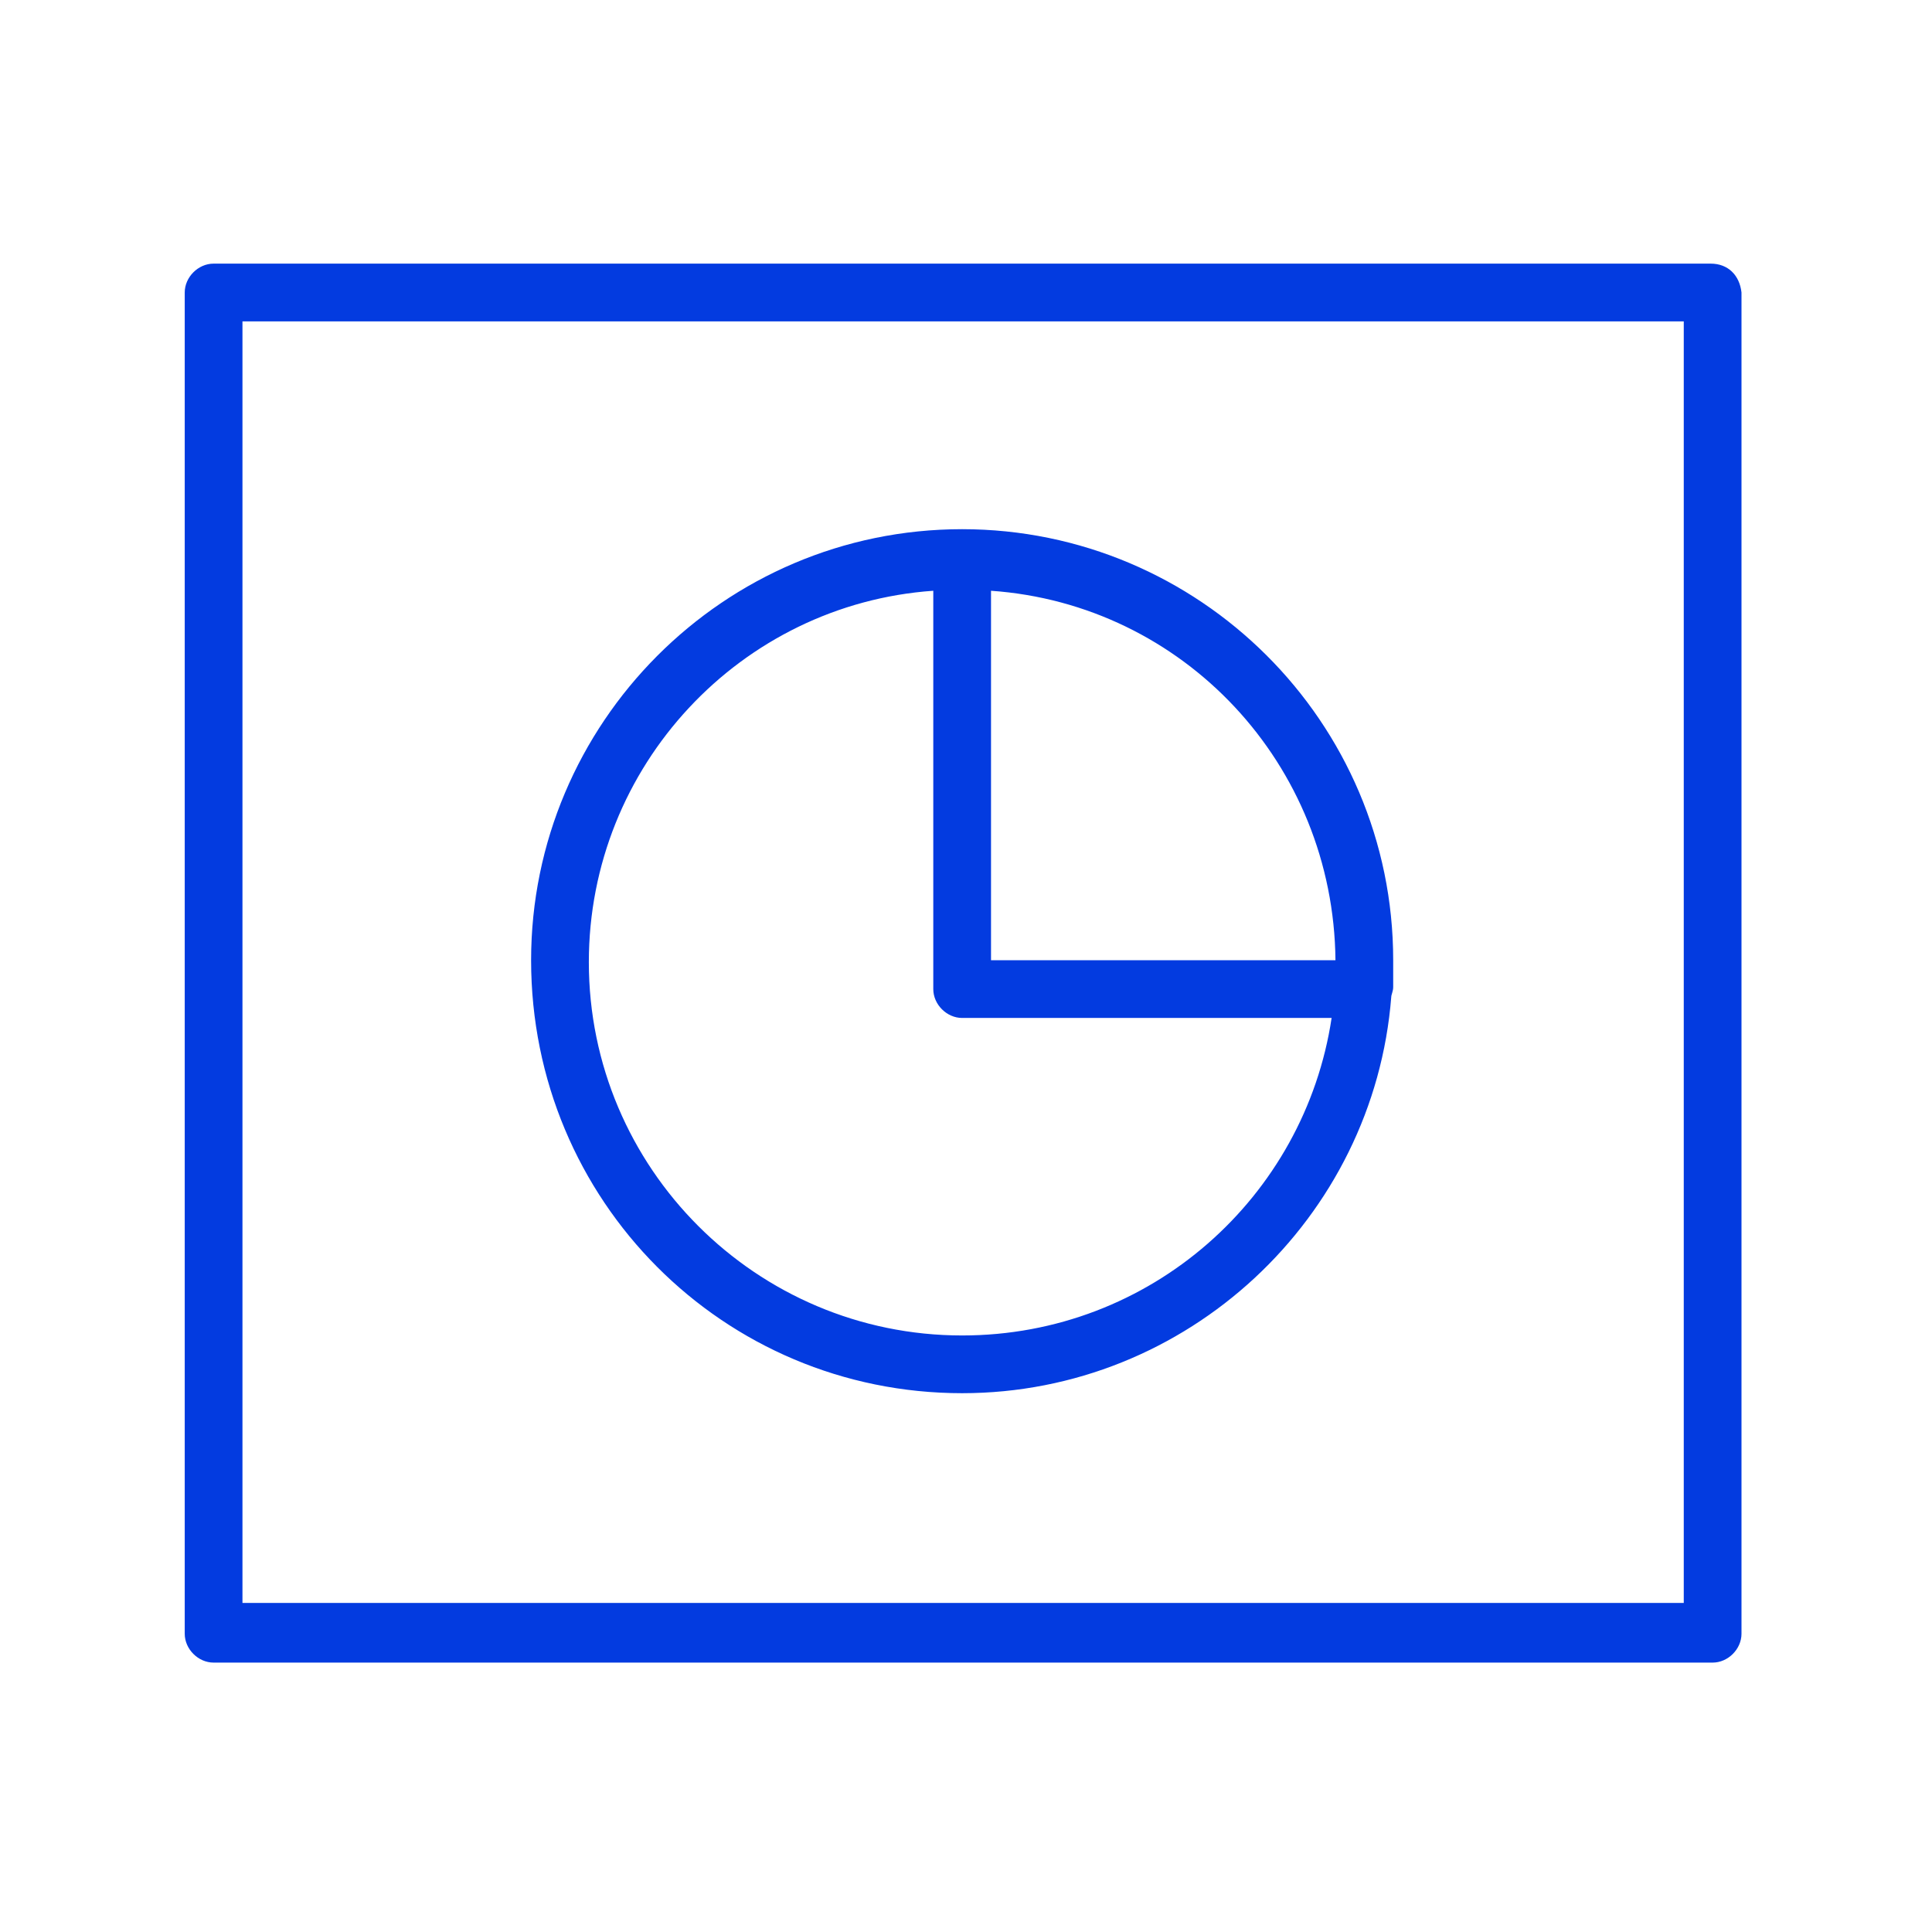
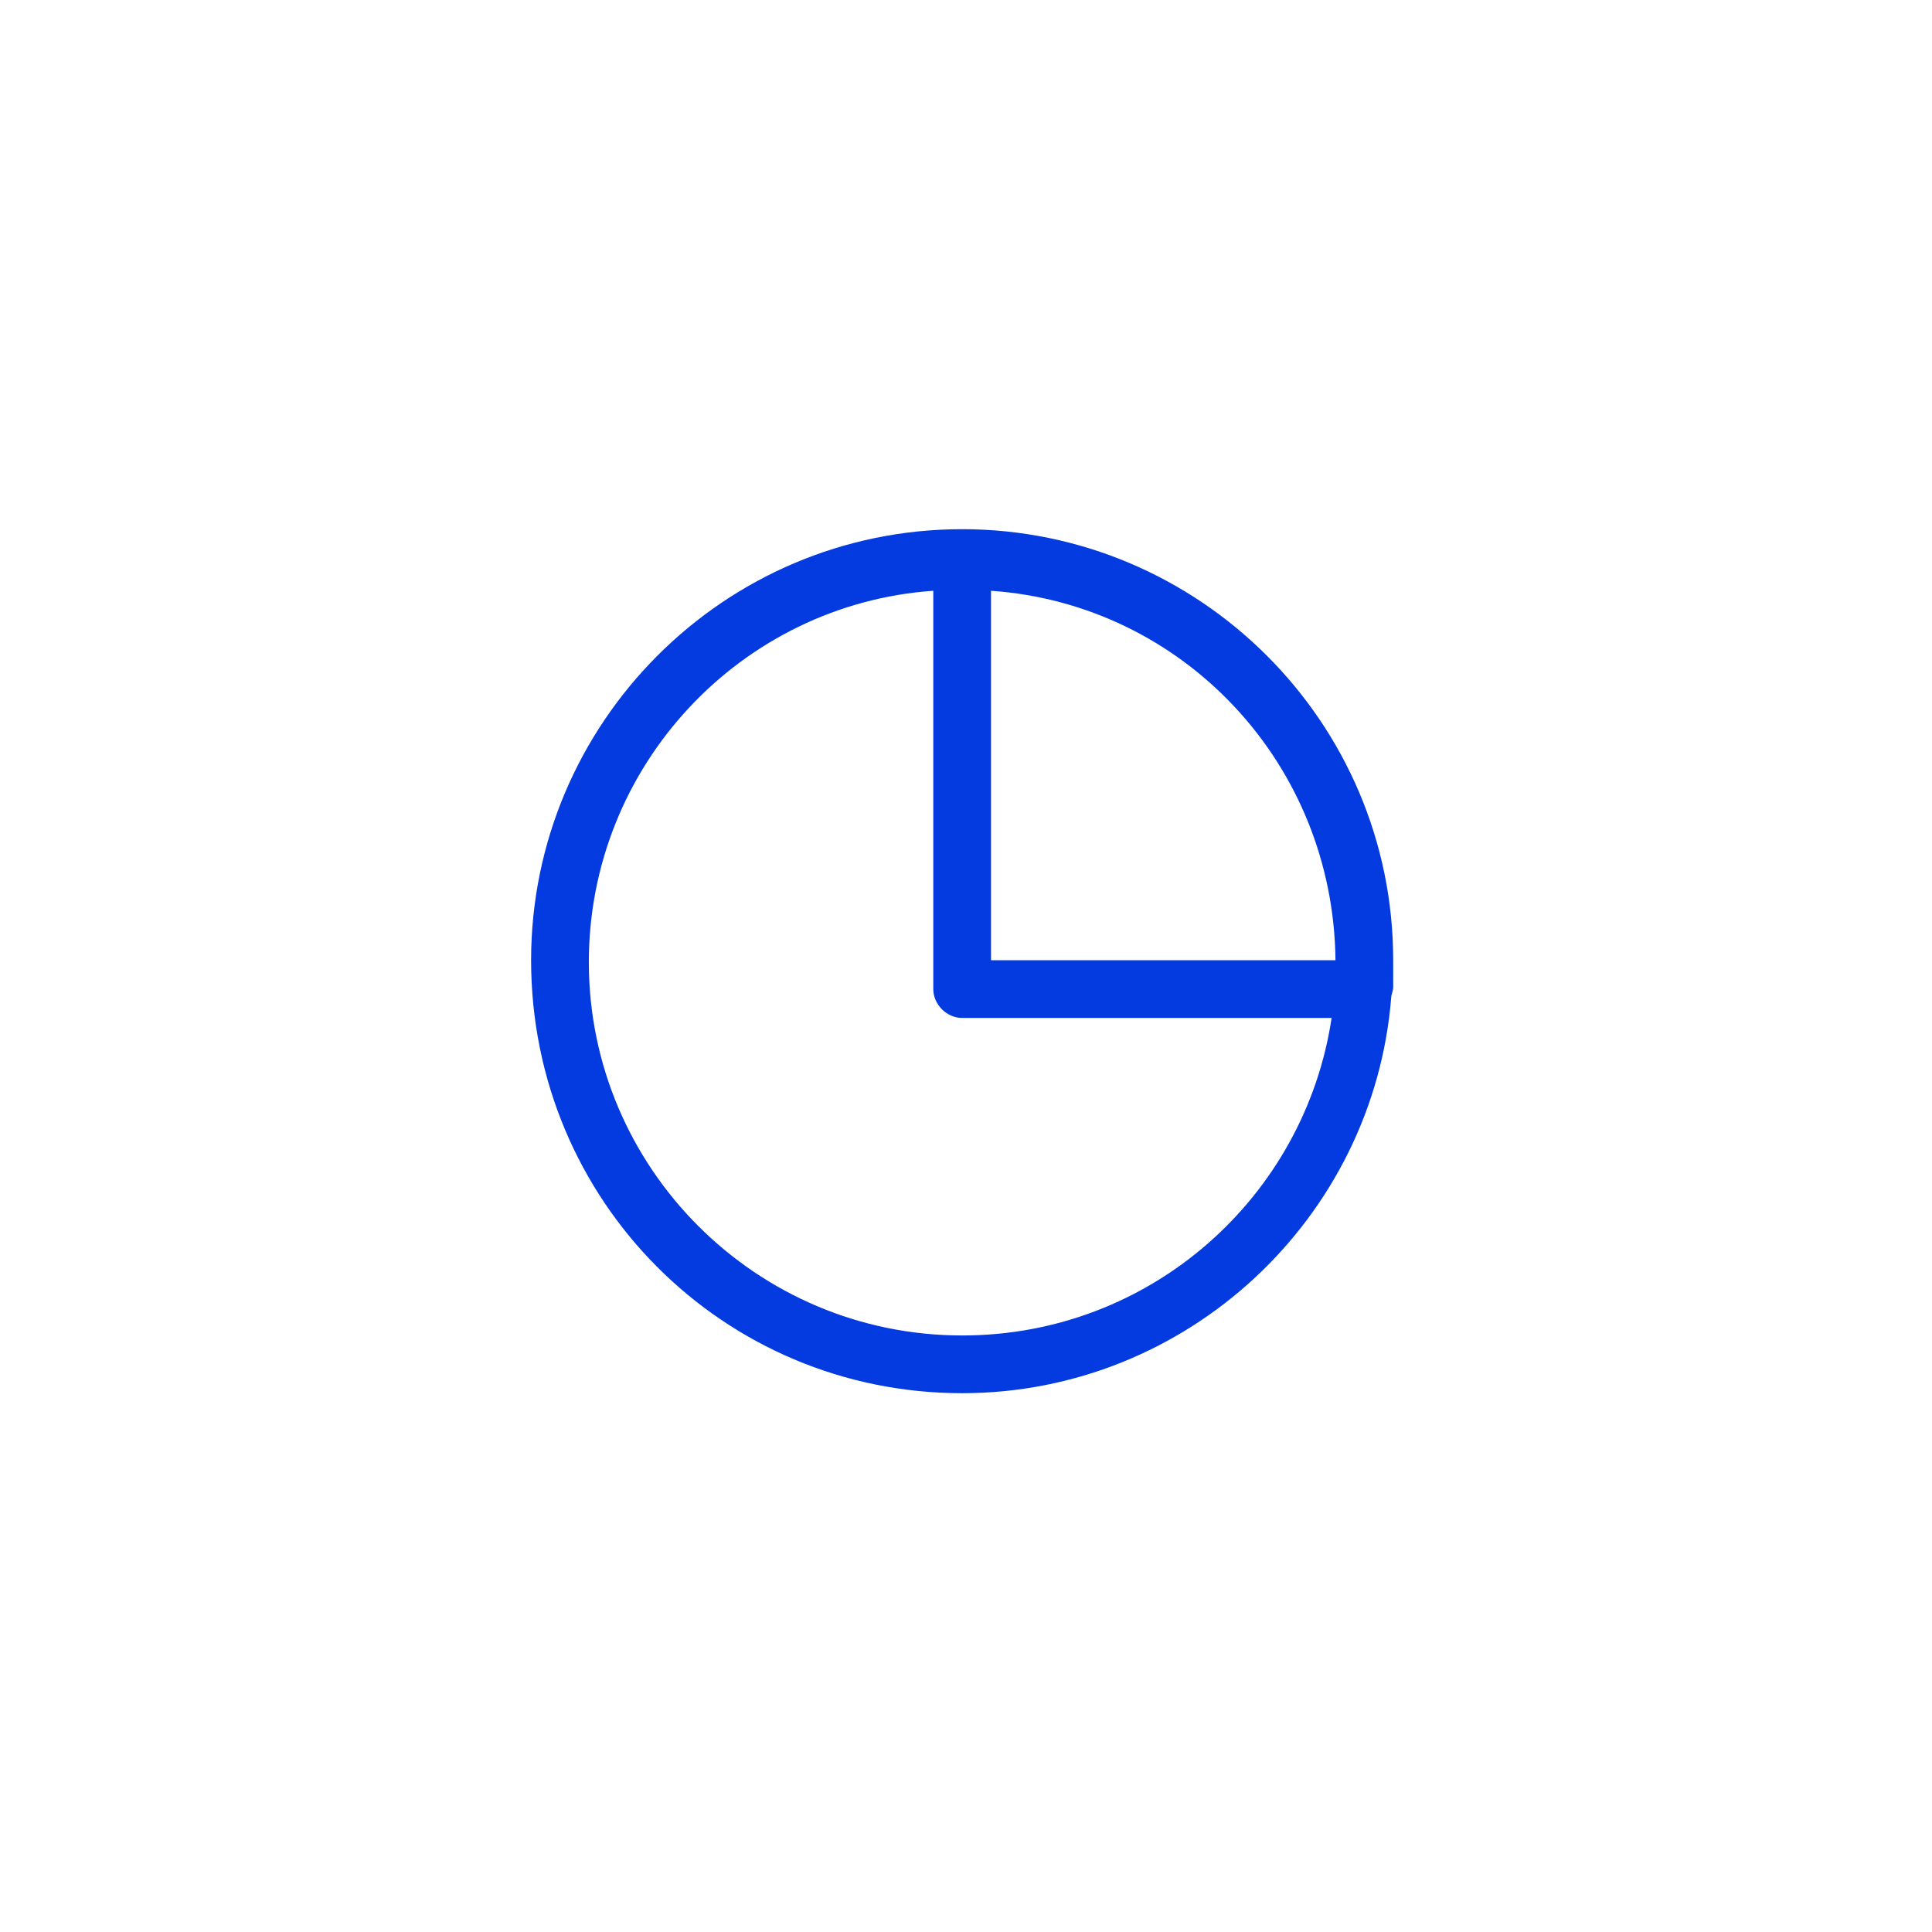
<svg xmlns="http://www.w3.org/2000/svg" id="Layer_1" x="0px" y="0px" viewBox="0 0 100.4 100.4" style="enable-background:new 0 0 100.4 100.4;" xml:space="preserve">
  <style type="text/css"> .st0{fill:#033BE0;} </style>
  <g>
-     <path class="st0" d="M88.9,13.7H11.1c-0.8,0-1.5,0.7-1.5,1.5v69.7c0,0.8,0.7,1.5,1.5,1.5h77.9c0.8,0,1.5-0.7,1.5-1.5V15.2 C90.4,14.3,89.8,13.7,88.9,13.7z M87.4,83.3H12.6V16.7h74.9V83.3z" />
    <path class="st0" d="M50,72.4c11.7,0,21.4-9.1,22.3-20.6c0-0.1,0.1-0.3,0.1-0.5c0-0.1,0-0.2,0-0.3c0-0.4,0-0.7,0-1.1 c0-12.4-10.1-22.4-22.4-22.4c-12.4,0-22.4,10.1-22.4,22.4C27.6,62.4,37.6,72.4,50,72.4z M69.4,49.9H51.5V30.7 C61.5,31.4,69.3,39.7,69.4,49.9z M48.5,30.7v20.7c0,0.8,0.7,1.5,1.5,1.5h19.2c-1.4,9.3-9.4,16.5-19.2,16.5 c-10.7,0-19.4-8.7-19.4-19.4C30.6,39.8,38.5,31.4,48.5,30.7z" />
  </g>
</svg>